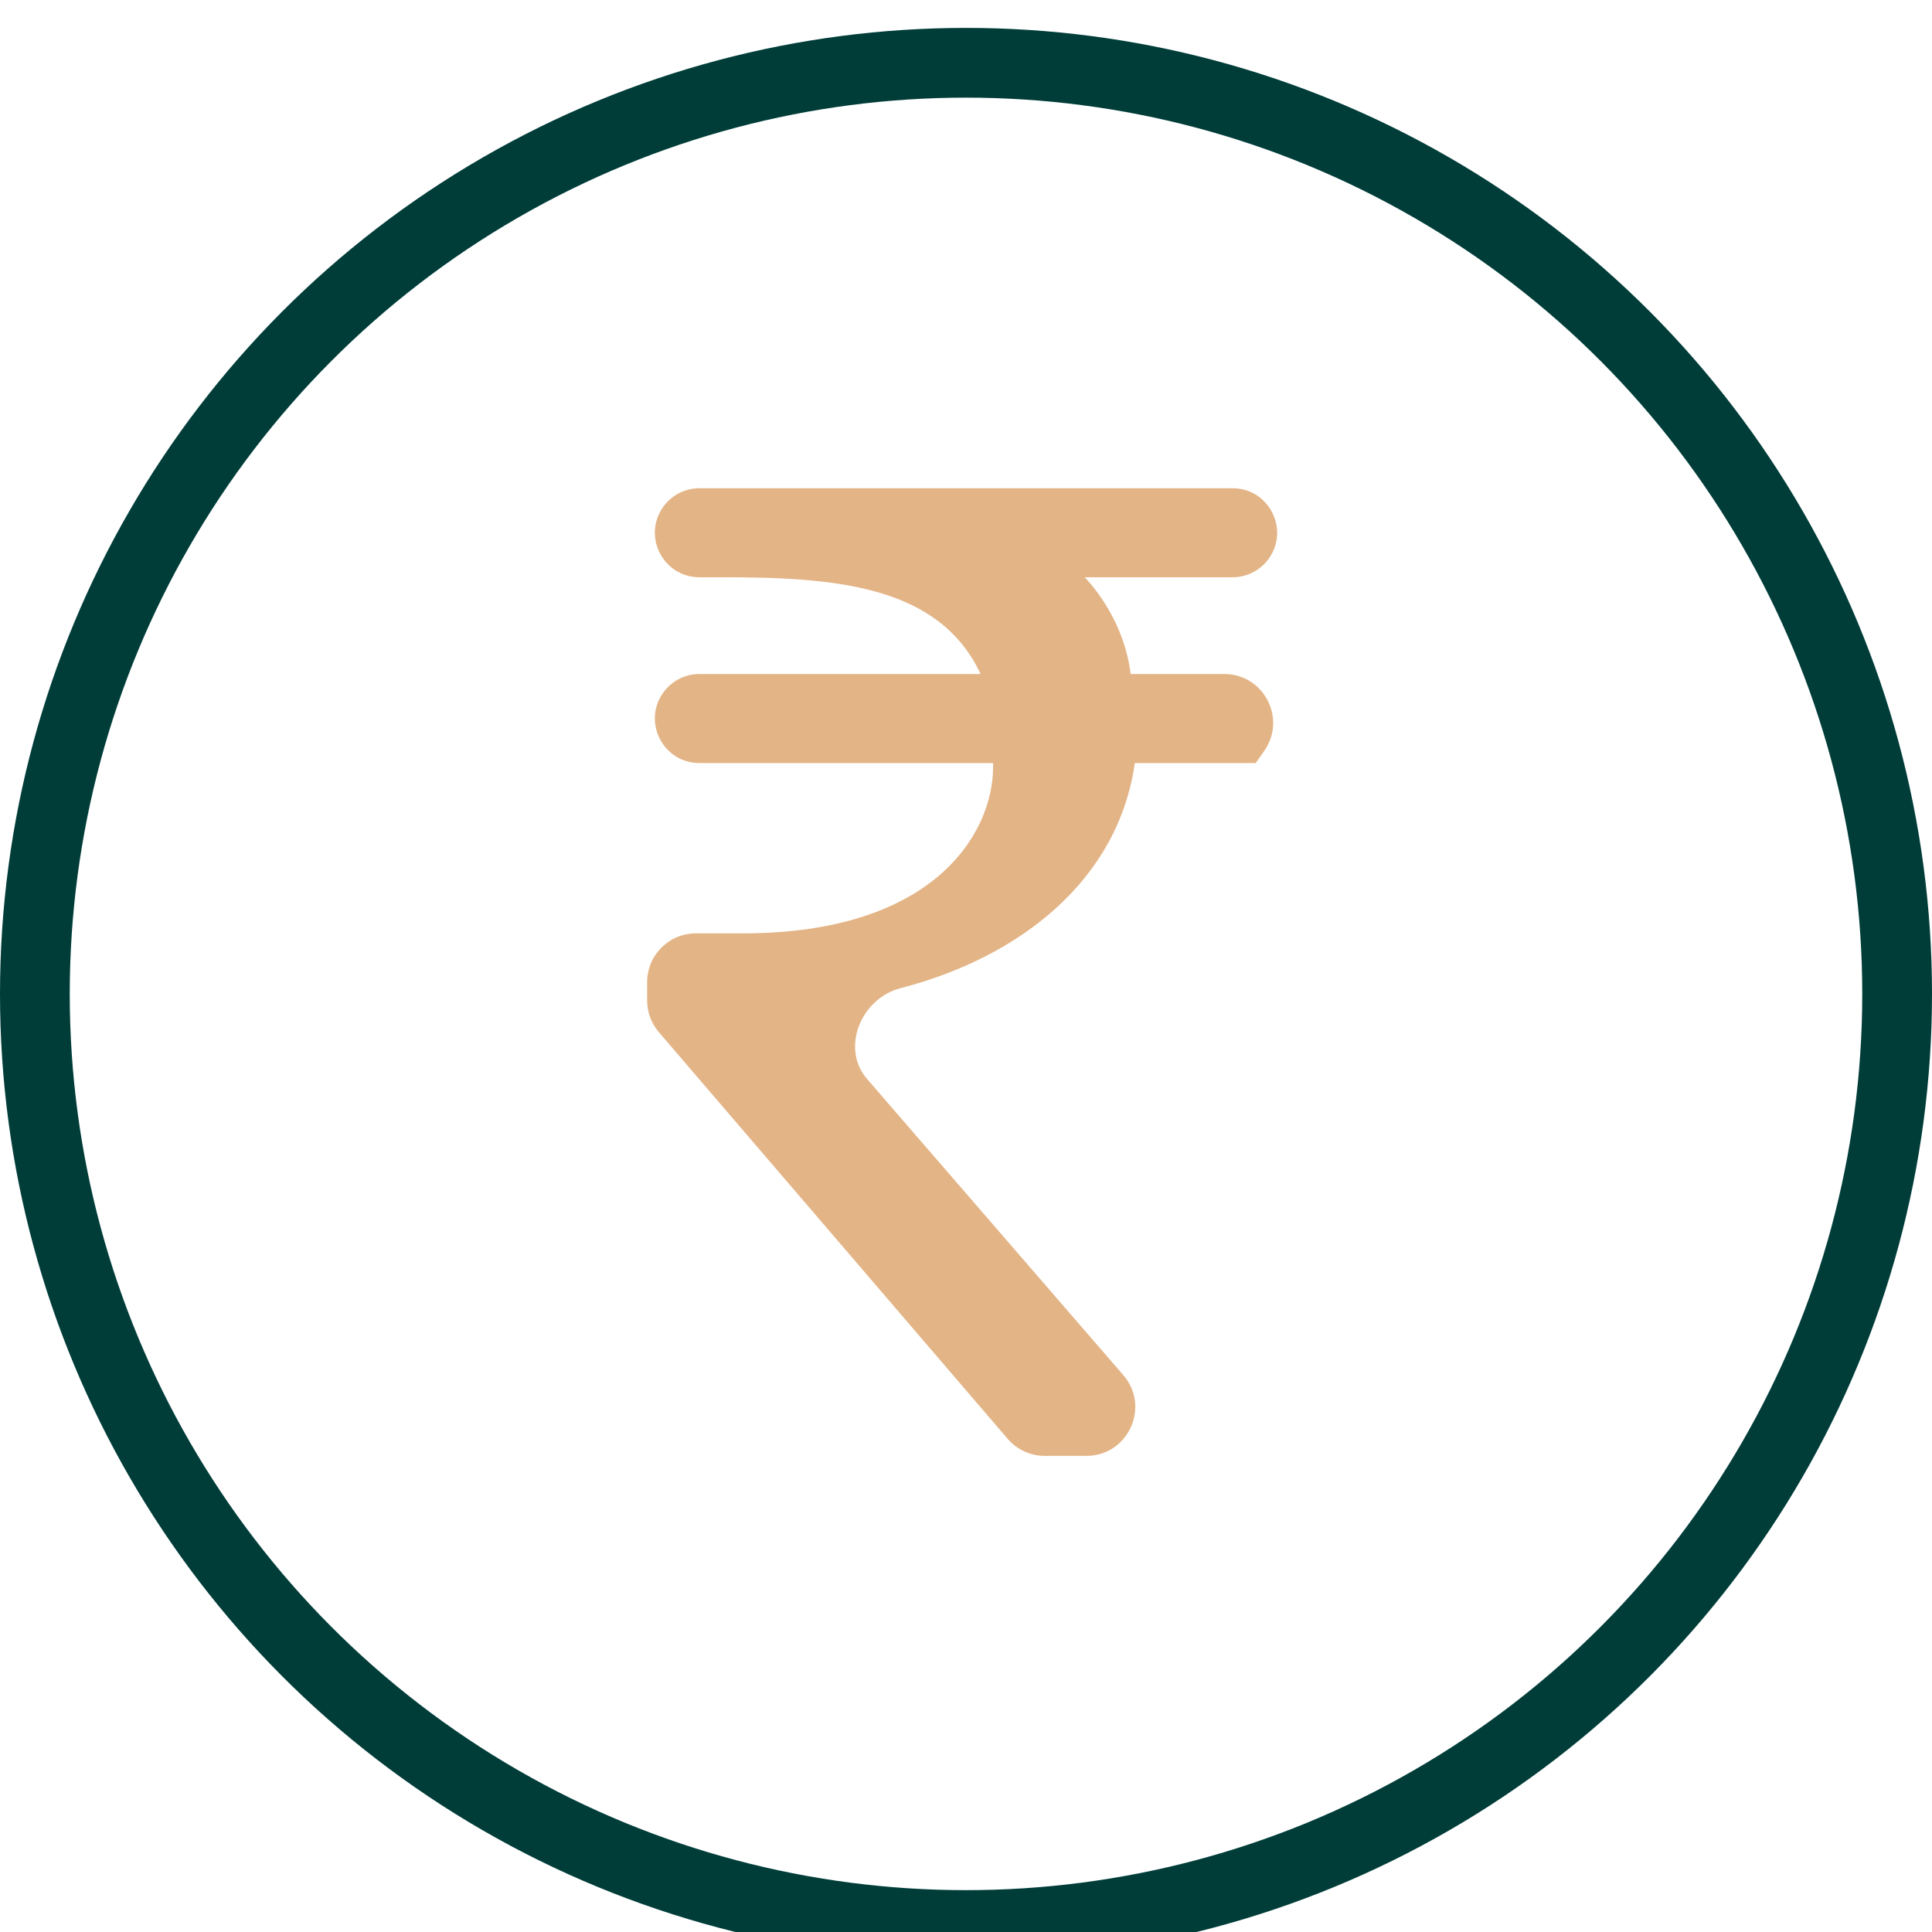
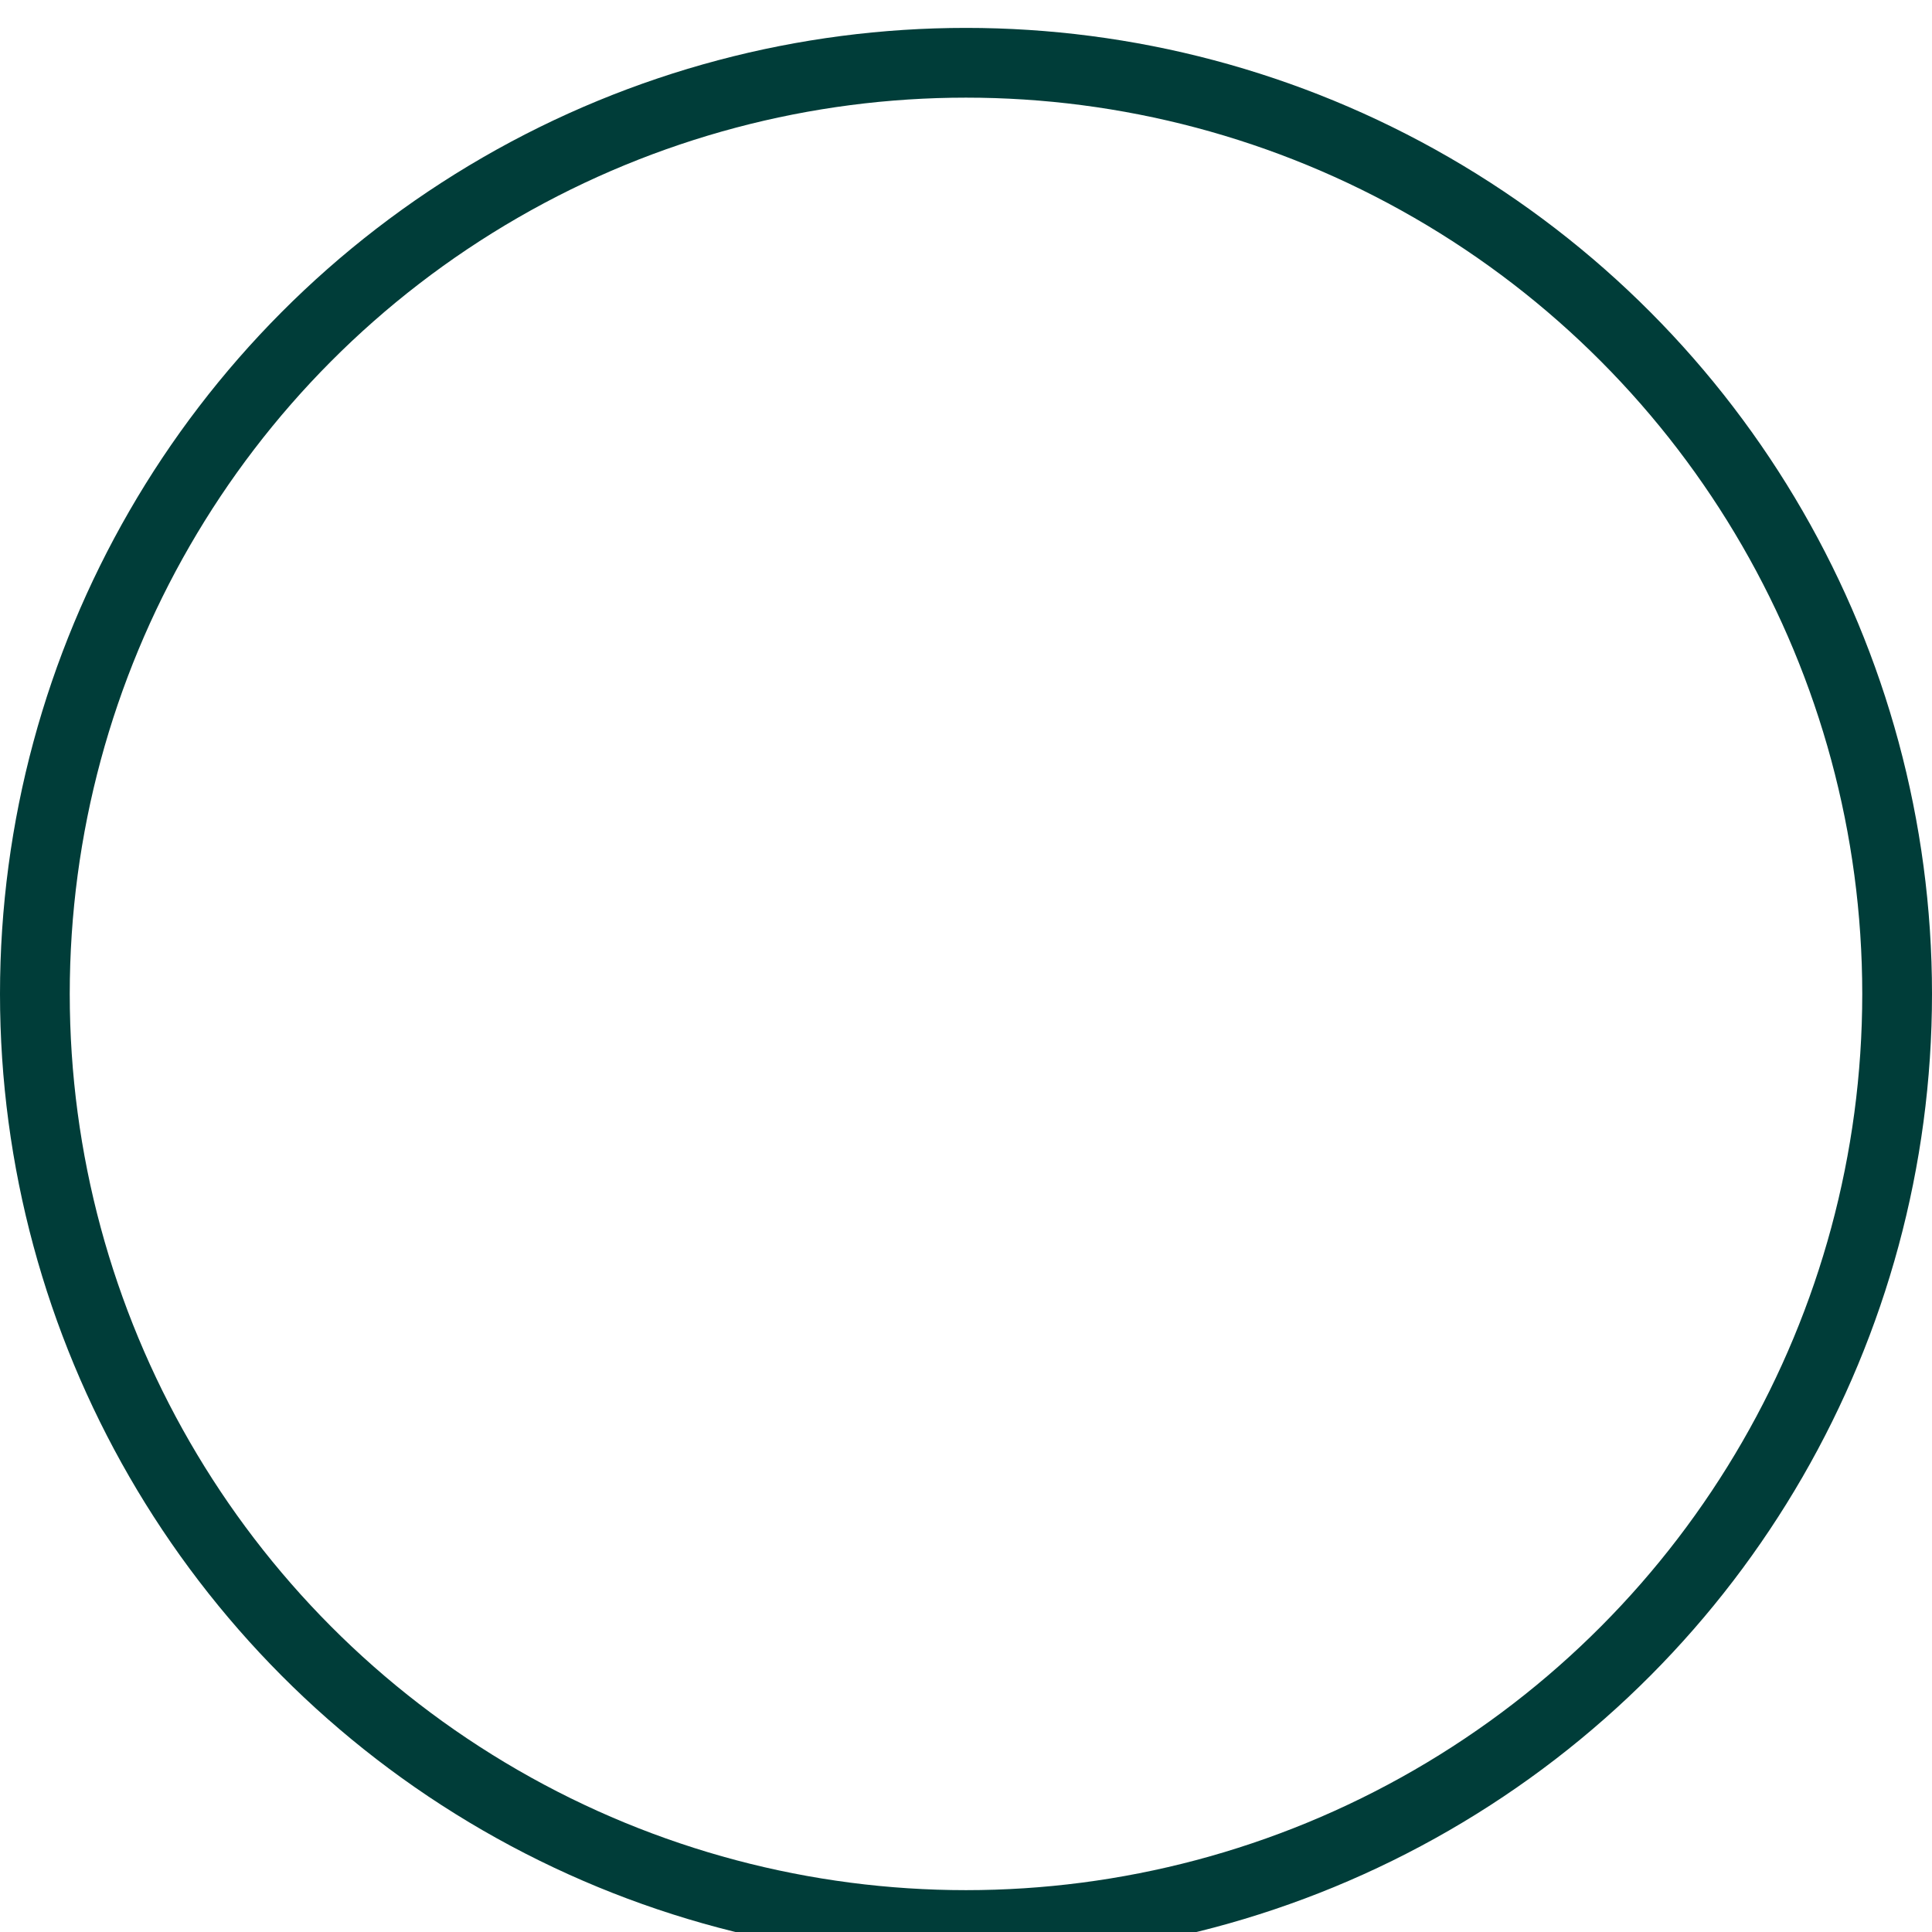
<svg xmlns="http://www.w3.org/2000/svg" width="277" height="277" viewBox="0 0 277 277" fill="none">
-   <path d="M155.533 82.764H176.719C178.798 82.764 180.747 81.751 181.942 80.05C184.912 75.821 181.887 70 176.719 70H100.281C98.202 70 96.253 71.013 95.058 72.714C92.088 76.943 95.113 82.764 100.281 82.764H103.538C119.675 82.764 134.615 83.874 140.592 96.637H100.281C98.202 96.637 96.253 97.65 95.058 99.351C92.088 103.58 95.113 109.401 100.281 109.401H142.385V109.956C142.385 119.39 134.018 133.818 106.527 133.818H99.781C95.915 133.818 92.781 136.952 92.781 140.818V143.436C92.781 145.108 93.379 146.725 94.468 147.993L144.473 206.293C145.803 207.843 147.744 208.735 149.786 208.735H155.758C161.754 208.735 164.975 201.689 161.052 197.155L124.314 154.695C120.492 150.278 123.455 143.143 129.109 141.68C146.379 137.211 160.34 126.085 162.704 109.401H180.035L181.258 107.66C184.516 103.022 181.198 96.637 175.53 96.637H162.107C161.509 91.643 159.118 86.648 155.533 82.764Z" fill="#E3B486" />
  <g filter="url(#filter0_i_87_2)">
    <circle cx="138.5" cy="138.5" r="133.5" stroke="#003D39" stroke-width="10" />
  </g>
  <defs>
    <filter id="filter0_i_87_2" x="0" y="0" width="277" height="281" filterUnits="userSpaceOnUse" color-interpolation-filters="sRGB">
      <feFlood flood-opacity="0" result="BackgroundImageFix" />
      <feBlend mode="normal" in="SourceGraphic" in2="BackgroundImageFix" result="shape" />
      <feColorMatrix in="SourceAlpha" type="matrix" values="0 0 0 0 0 0 0 0 0 0 0 0 0 0 0 0 0 0 127 0" result="hardAlpha" />
      <feOffset dy="4" />
      <feGaussianBlur stdDeviation="2" />
      <feComposite in2="hardAlpha" operator="arithmetic" k2="-1" k3="1" />
      <feColorMatrix type="matrix" values="0 0 0 0 0 0 0 0 0 0 0 0 0 0 0 0 0 0 0.25 0" />
      <feBlend mode="normal" in2="shape" result="effect1_innerShadow_87_2" />
    </filter>
  </defs>
</svg>